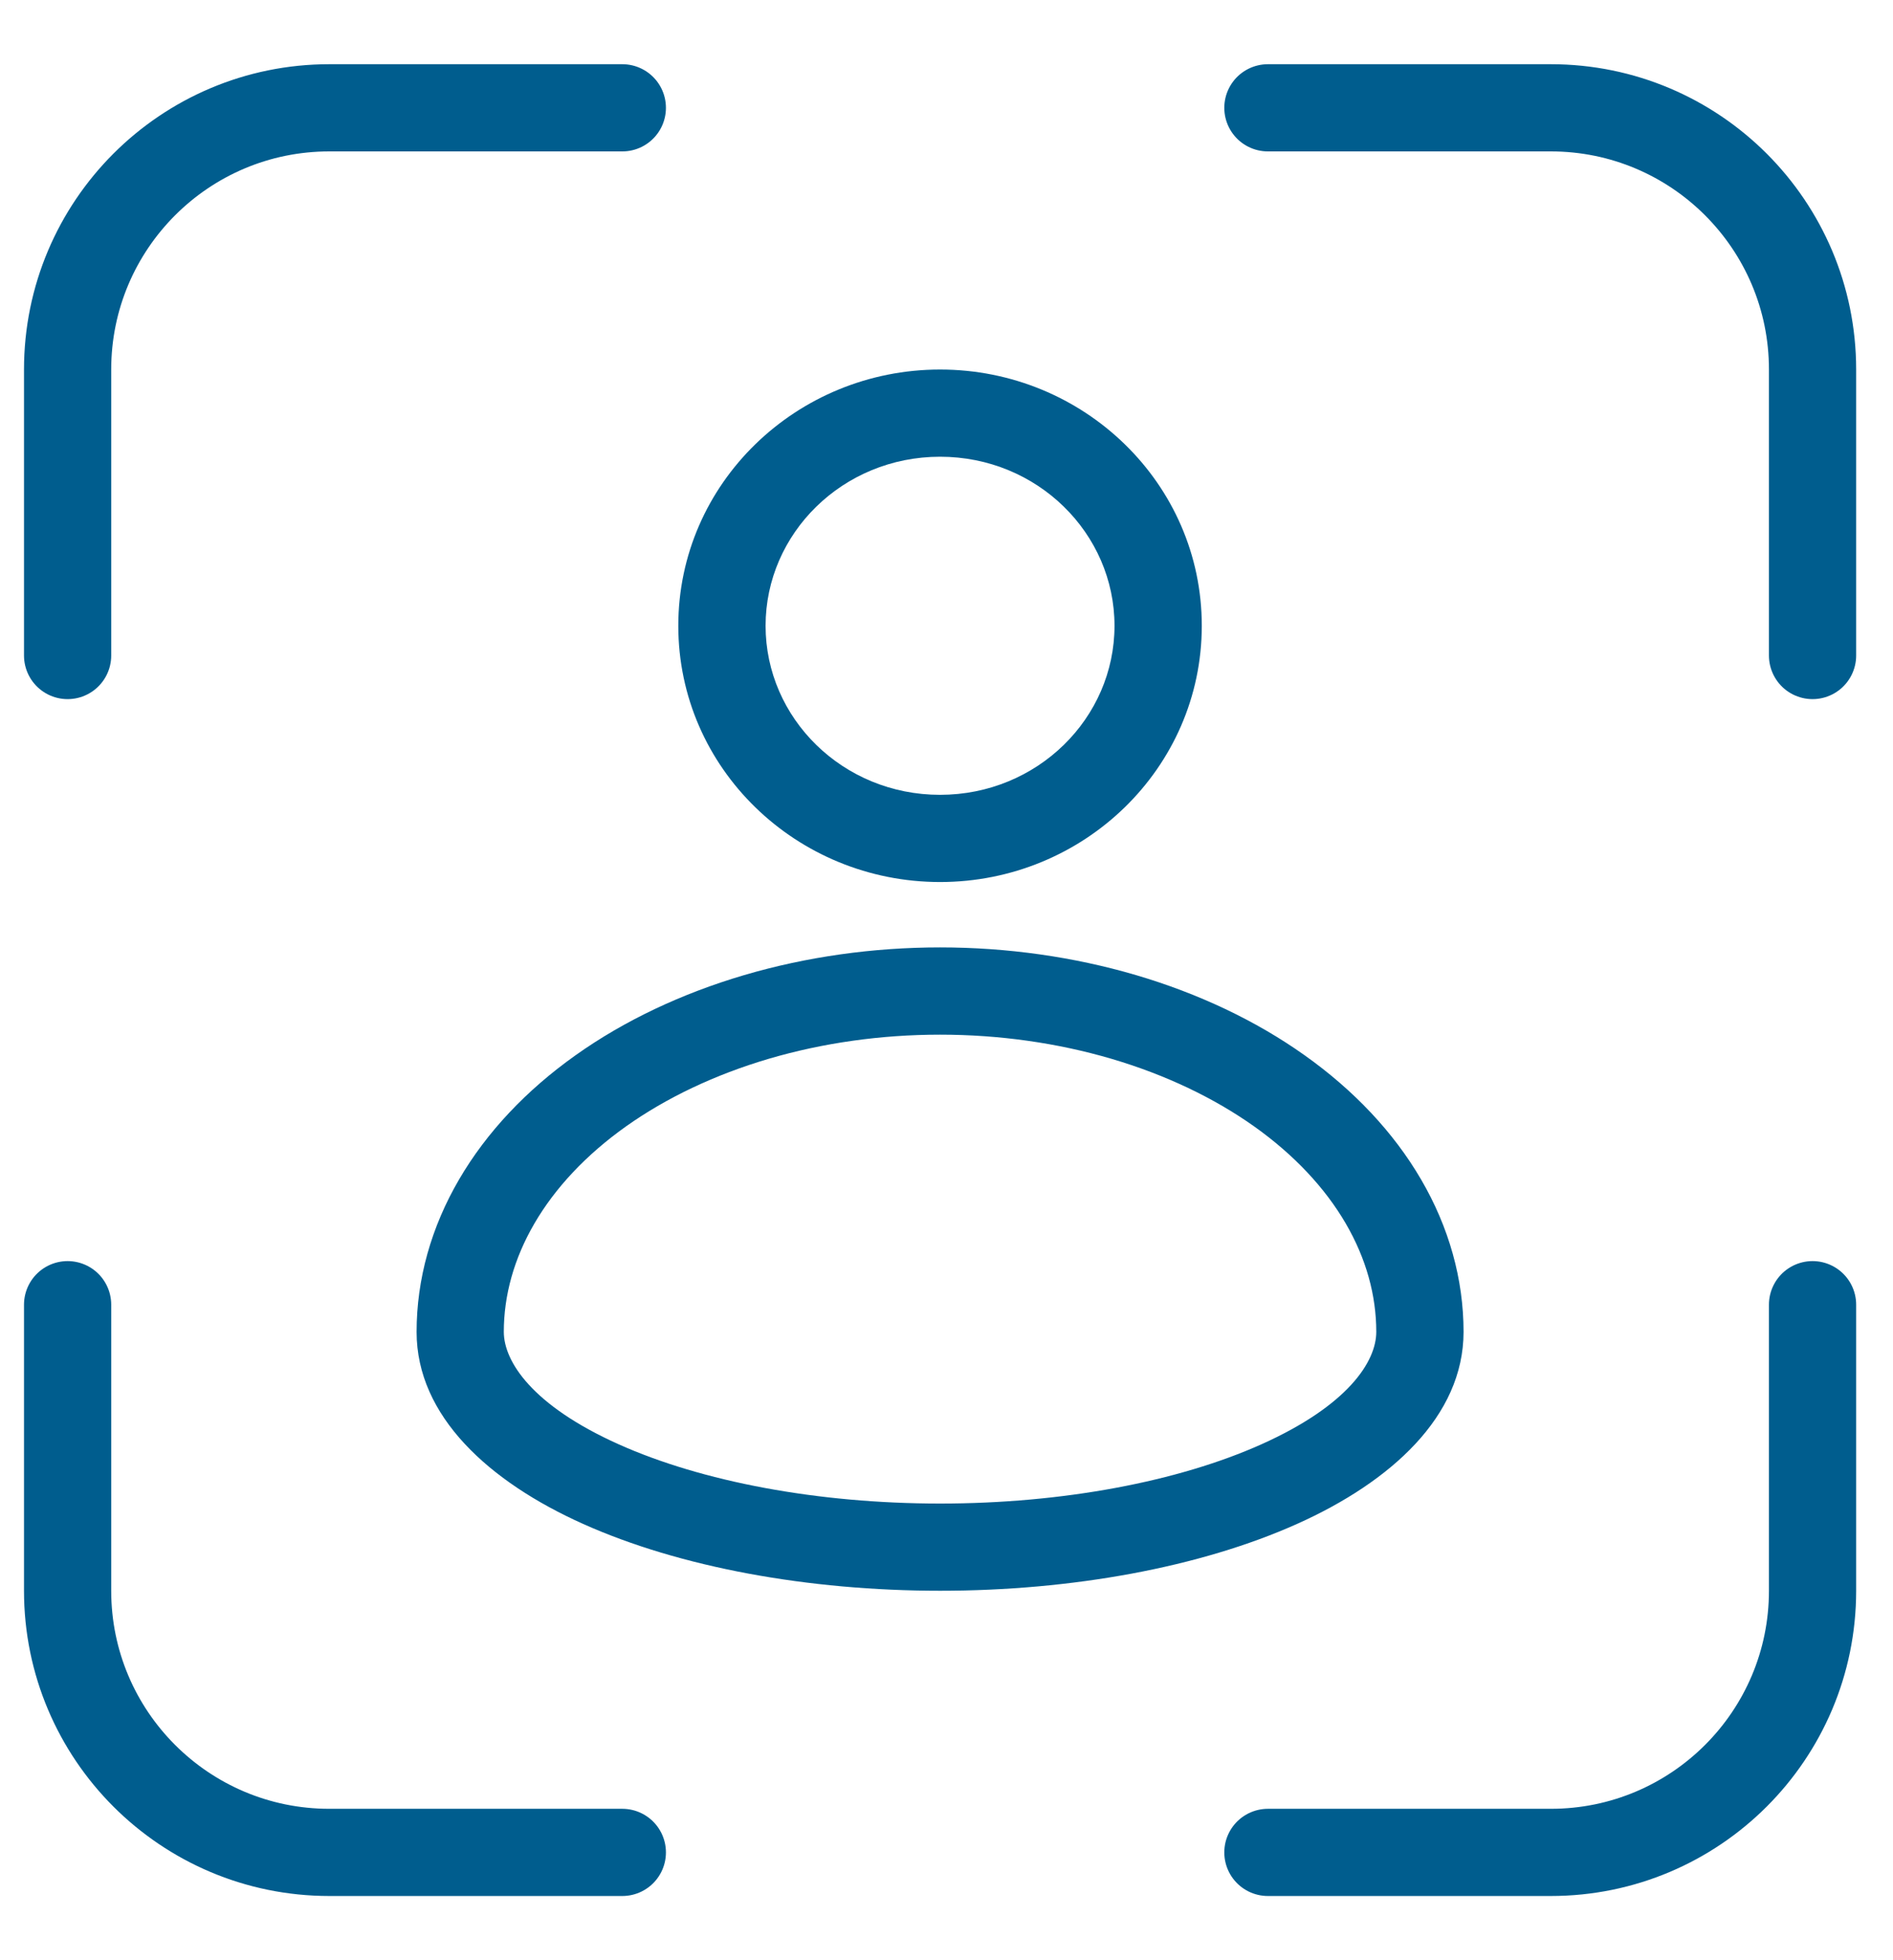
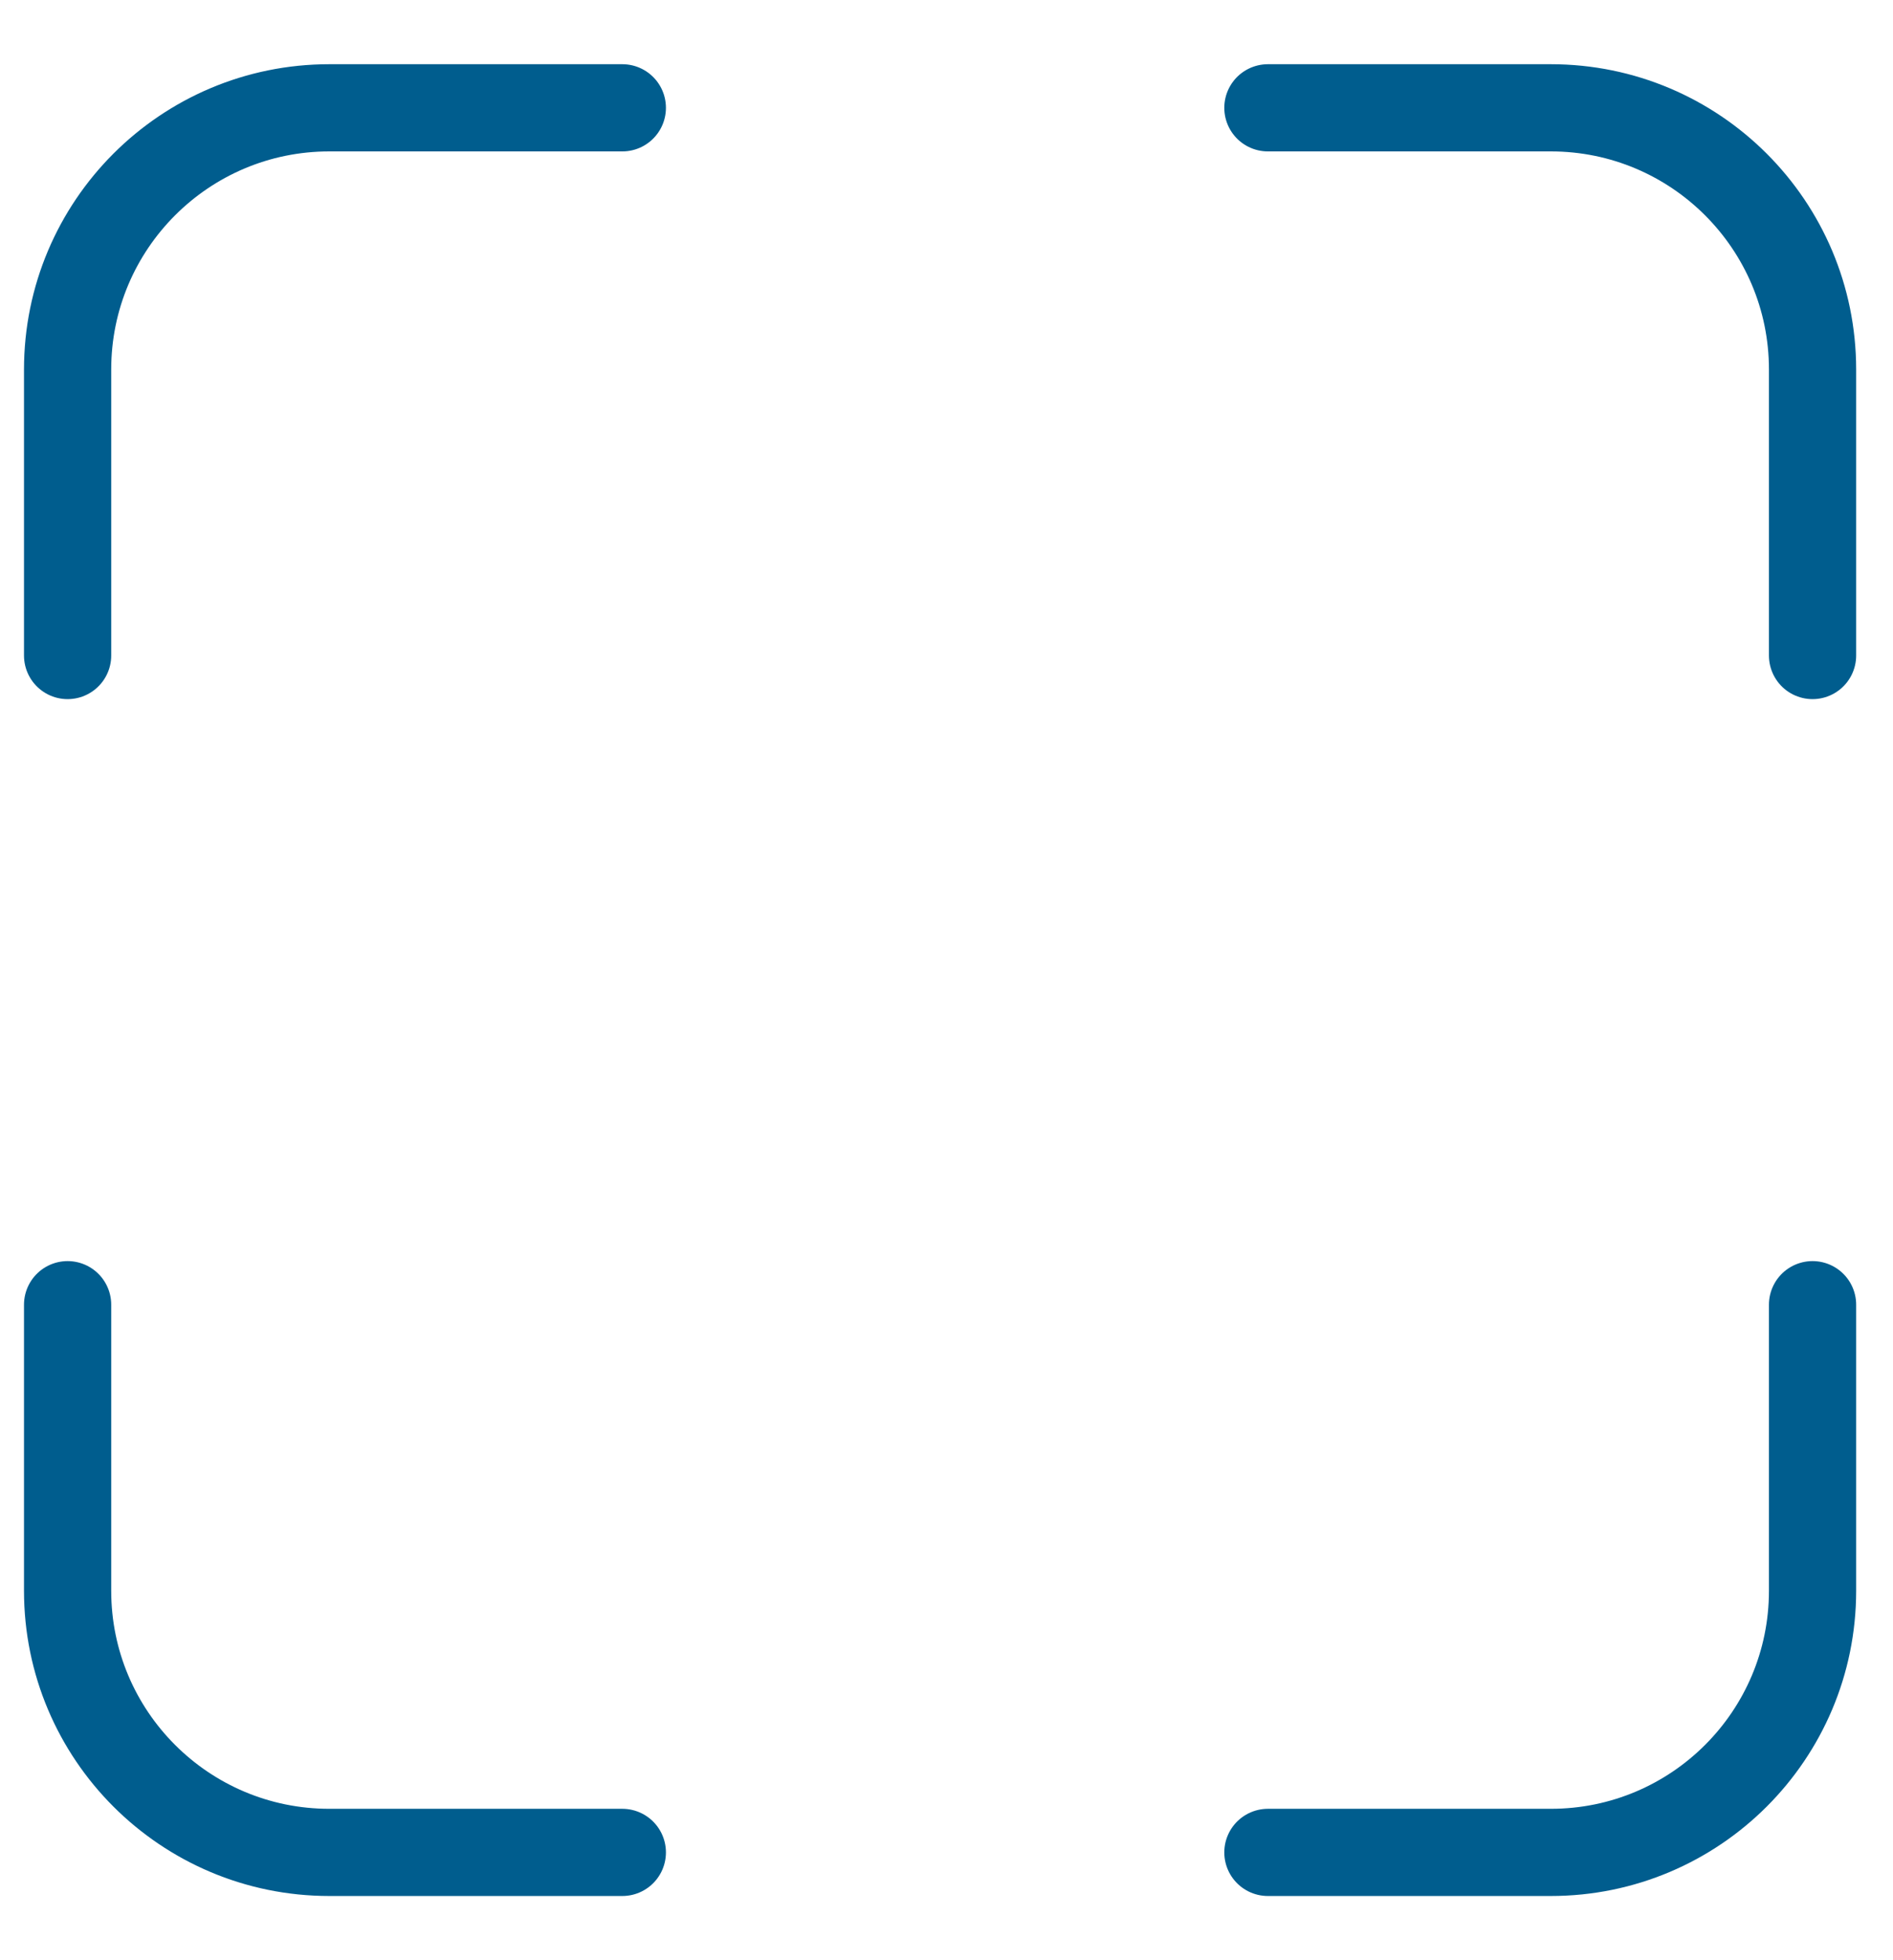
<svg xmlns="http://www.w3.org/2000/svg" fill="none" viewBox="0 0 28 29" height="29" width="28">
  <path stroke-linejoin="round" stroke-linecap="round" stroke-width="1.29" stroke="#005D8E" d="M9.205 1.595H4.871C2.733 1.595 1 3.329 1 5.467V9.698M18.754 1.595H22.938C25.077 1.595 26.81 3.329 26.81 5.467V9.698M9.205 27.405H4.871C2.733 27.405 1 25.672 1 23.534V19.302M18.754 27.405H22.938C25.077 27.405 26.81 25.672 26.81 23.534V19.302" />
-   <path fill="#005D8E" d="M13.905 14.662L13.905 14.016H13.905V14.662ZM16.621 15.045L16.803 14.426L16.803 14.426L16.621 15.045ZM18.924 16.138L19.297 15.612L19.297 15.612L18.924 16.138ZM20.462 17.775L21.02 17.45L21.02 17.45L20.462 17.775ZM21.003 19.705L21.648 19.705V19.705H21.003ZM18.924 21.956L19.188 22.544L19.188 22.544L18.924 21.956ZM13.905 22.889L13.905 23.534L13.905 23.534L13.905 22.889ZM8.886 21.956L8.622 22.544L8.622 22.544L8.886 21.956ZM6.807 19.705L6.162 19.705L6.162 19.705L6.807 19.705ZM7.347 17.775L6.79 17.45L6.79 17.45L7.347 17.775ZM8.886 16.138L8.513 15.612L8.513 15.612L8.886 16.138ZM11.189 15.045L11.007 14.426L11.007 14.426L11.189 15.045ZM13.905 6.112L13.905 5.467H13.905V6.112ZM17.131 9.258L17.776 9.258V9.258H17.131ZM13.905 12.404L13.905 13.049L13.905 13.049L13.905 12.404ZM10.678 9.258L10.033 9.258L10.033 9.258L10.678 9.258ZM13.905 14.662L13.905 15.307C14.777 15.307 15.639 15.429 16.439 15.664L16.621 15.045L16.803 14.426C15.88 14.155 14.896 14.016 13.905 14.016L13.905 14.662ZM16.621 15.045L16.439 15.664C17.239 15.9 17.955 16.242 18.55 16.664L18.924 16.138L19.297 15.612C18.574 15.098 17.725 14.698 16.803 14.426L16.621 15.045ZM18.924 16.138L18.55 16.664C19.145 17.087 19.601 17.578 19.905 18.1L20.462 17.775L21.02 17.45C20.611 16.748 20.021 16.126 19.297 15.612L18.924 16.138ZM20.462 17.775L19.905 18.1C20.208 18.62 20.357 19.165 20.357 19.705H21.003H21.648C21.648 18.921 21.43 18.153 21.02 17.45L20.462 17.775ZM21.003 19.705L20.357 19.704C20.357 20.143 19.939 20.793 18.659 21.367L18.924 21.956L19.188 22.544C20.57 21.924 21.647 20.955 21.648 19.705L21.003 19.705ZM18.924 21.956L18.659 21.367C17.431 21.918 15.721 22.244 13.905 22.244L13.905 22.889L13.905 23.534C15.853 23.534 17.753 23.188 19.188 22.544L18.924 21.956ZM13.905 22.889V22.244C12.088 22.244 10.378 21.918 9.15 21.367L8.886 21.956L8.622 22.544C10.057 23.188 11.957 23.534 13.905 23.534V22.889ZM8.886 21.956L9.15 21.367C7.871 20.793 7.453 20.143 7.452 19.704L6.807 19.705L6.162 19.705C6.162 20.955 7.24 21.924 8.622 22.544L8.886 21.956ZM6.807 19.705H7.452C7.452 19.165 7.602 18.62 7.905 18.1L7.347 17.775L6.79 17.45C6.38 18.153 6.162 18.921 6.162 19.705H6.807ZM7.347 17.775L7.905 18.1C8.209 17.578 8.665 17.087 9.26 16.664L8.886 16.138L8.513 15.612C7.789 16.126 7.199 16.748 6.79 17.45L7.347 17.775ZM8.886 16.138L9.26 16.664C9.855 16.242 10.571 15.9 11.371 15.664L11.189 15.045L11.007 14.426C10.085 14.698 9.236 15.098 8.513 15.612L8.886 16.138ZM11.189 15.045L11.371 15.664C12.171 15.429 13.032 15.307 13.905 15.307V14.662V14.016C12.914 14.016 11.929 14.155 11.007 14.426L11.189 15.045ZM13.905 6.112L13.905 6.757C15.345 6.757 16.485 7.892 16.485 9.258H17.131H17.776C17.776 7.15 16.028 5.467 13.905 5.467L13.905 6.112ZM17.131 9.258L16.485 9.258C16.485 10.624 15.345 11.758 13.905 11.759L13.905 12.404L13.905 13.049C16.027 13.049 17.775 11.367 17.776 9.258L17.131 9.258ZM13.905 12.404V11.759C12.464 11.759 11.324 10.624 11.324 9.258L10.678 9.258L10.033 9.258C10.033 11.367 11.782 13.049 13.905 13.049V12.404ZM10.678 9.258H11.324C11.324 7.893 12.464 6.757 13.905 6.757V6.112V5.467C11.782 5.467 10.033 7.15 10.033 9.258H10.678Z" />
</svg>